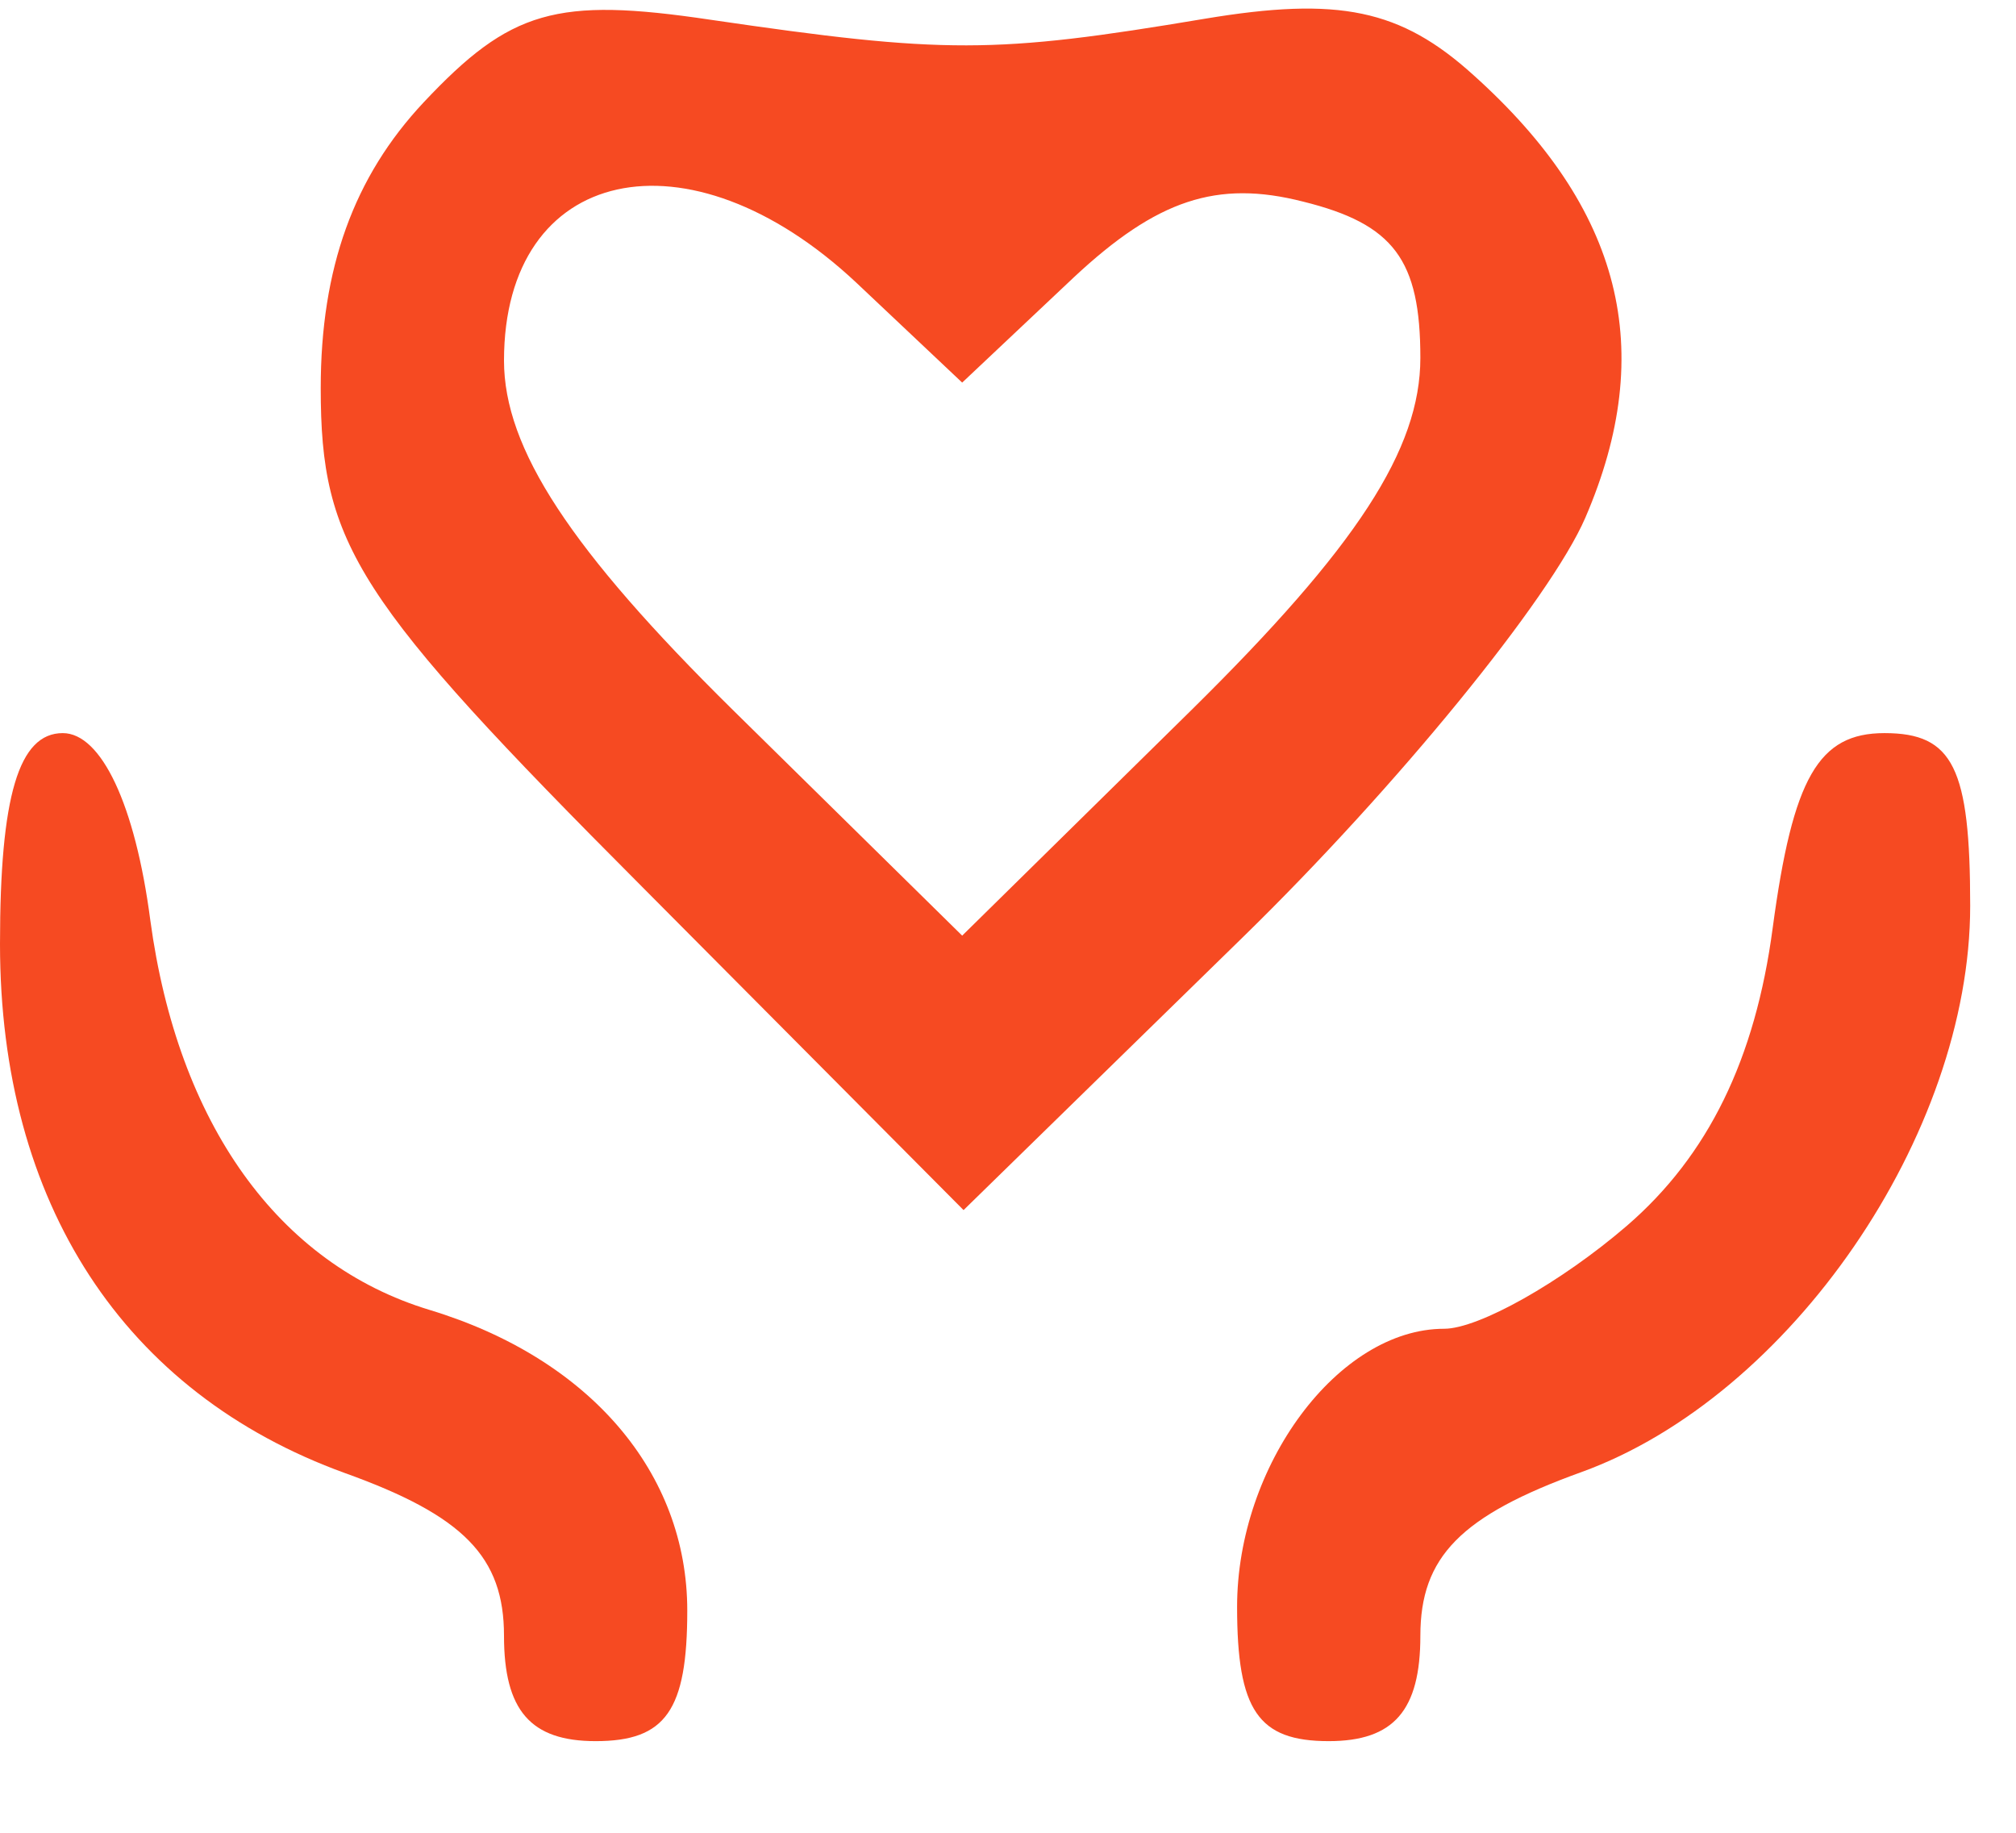
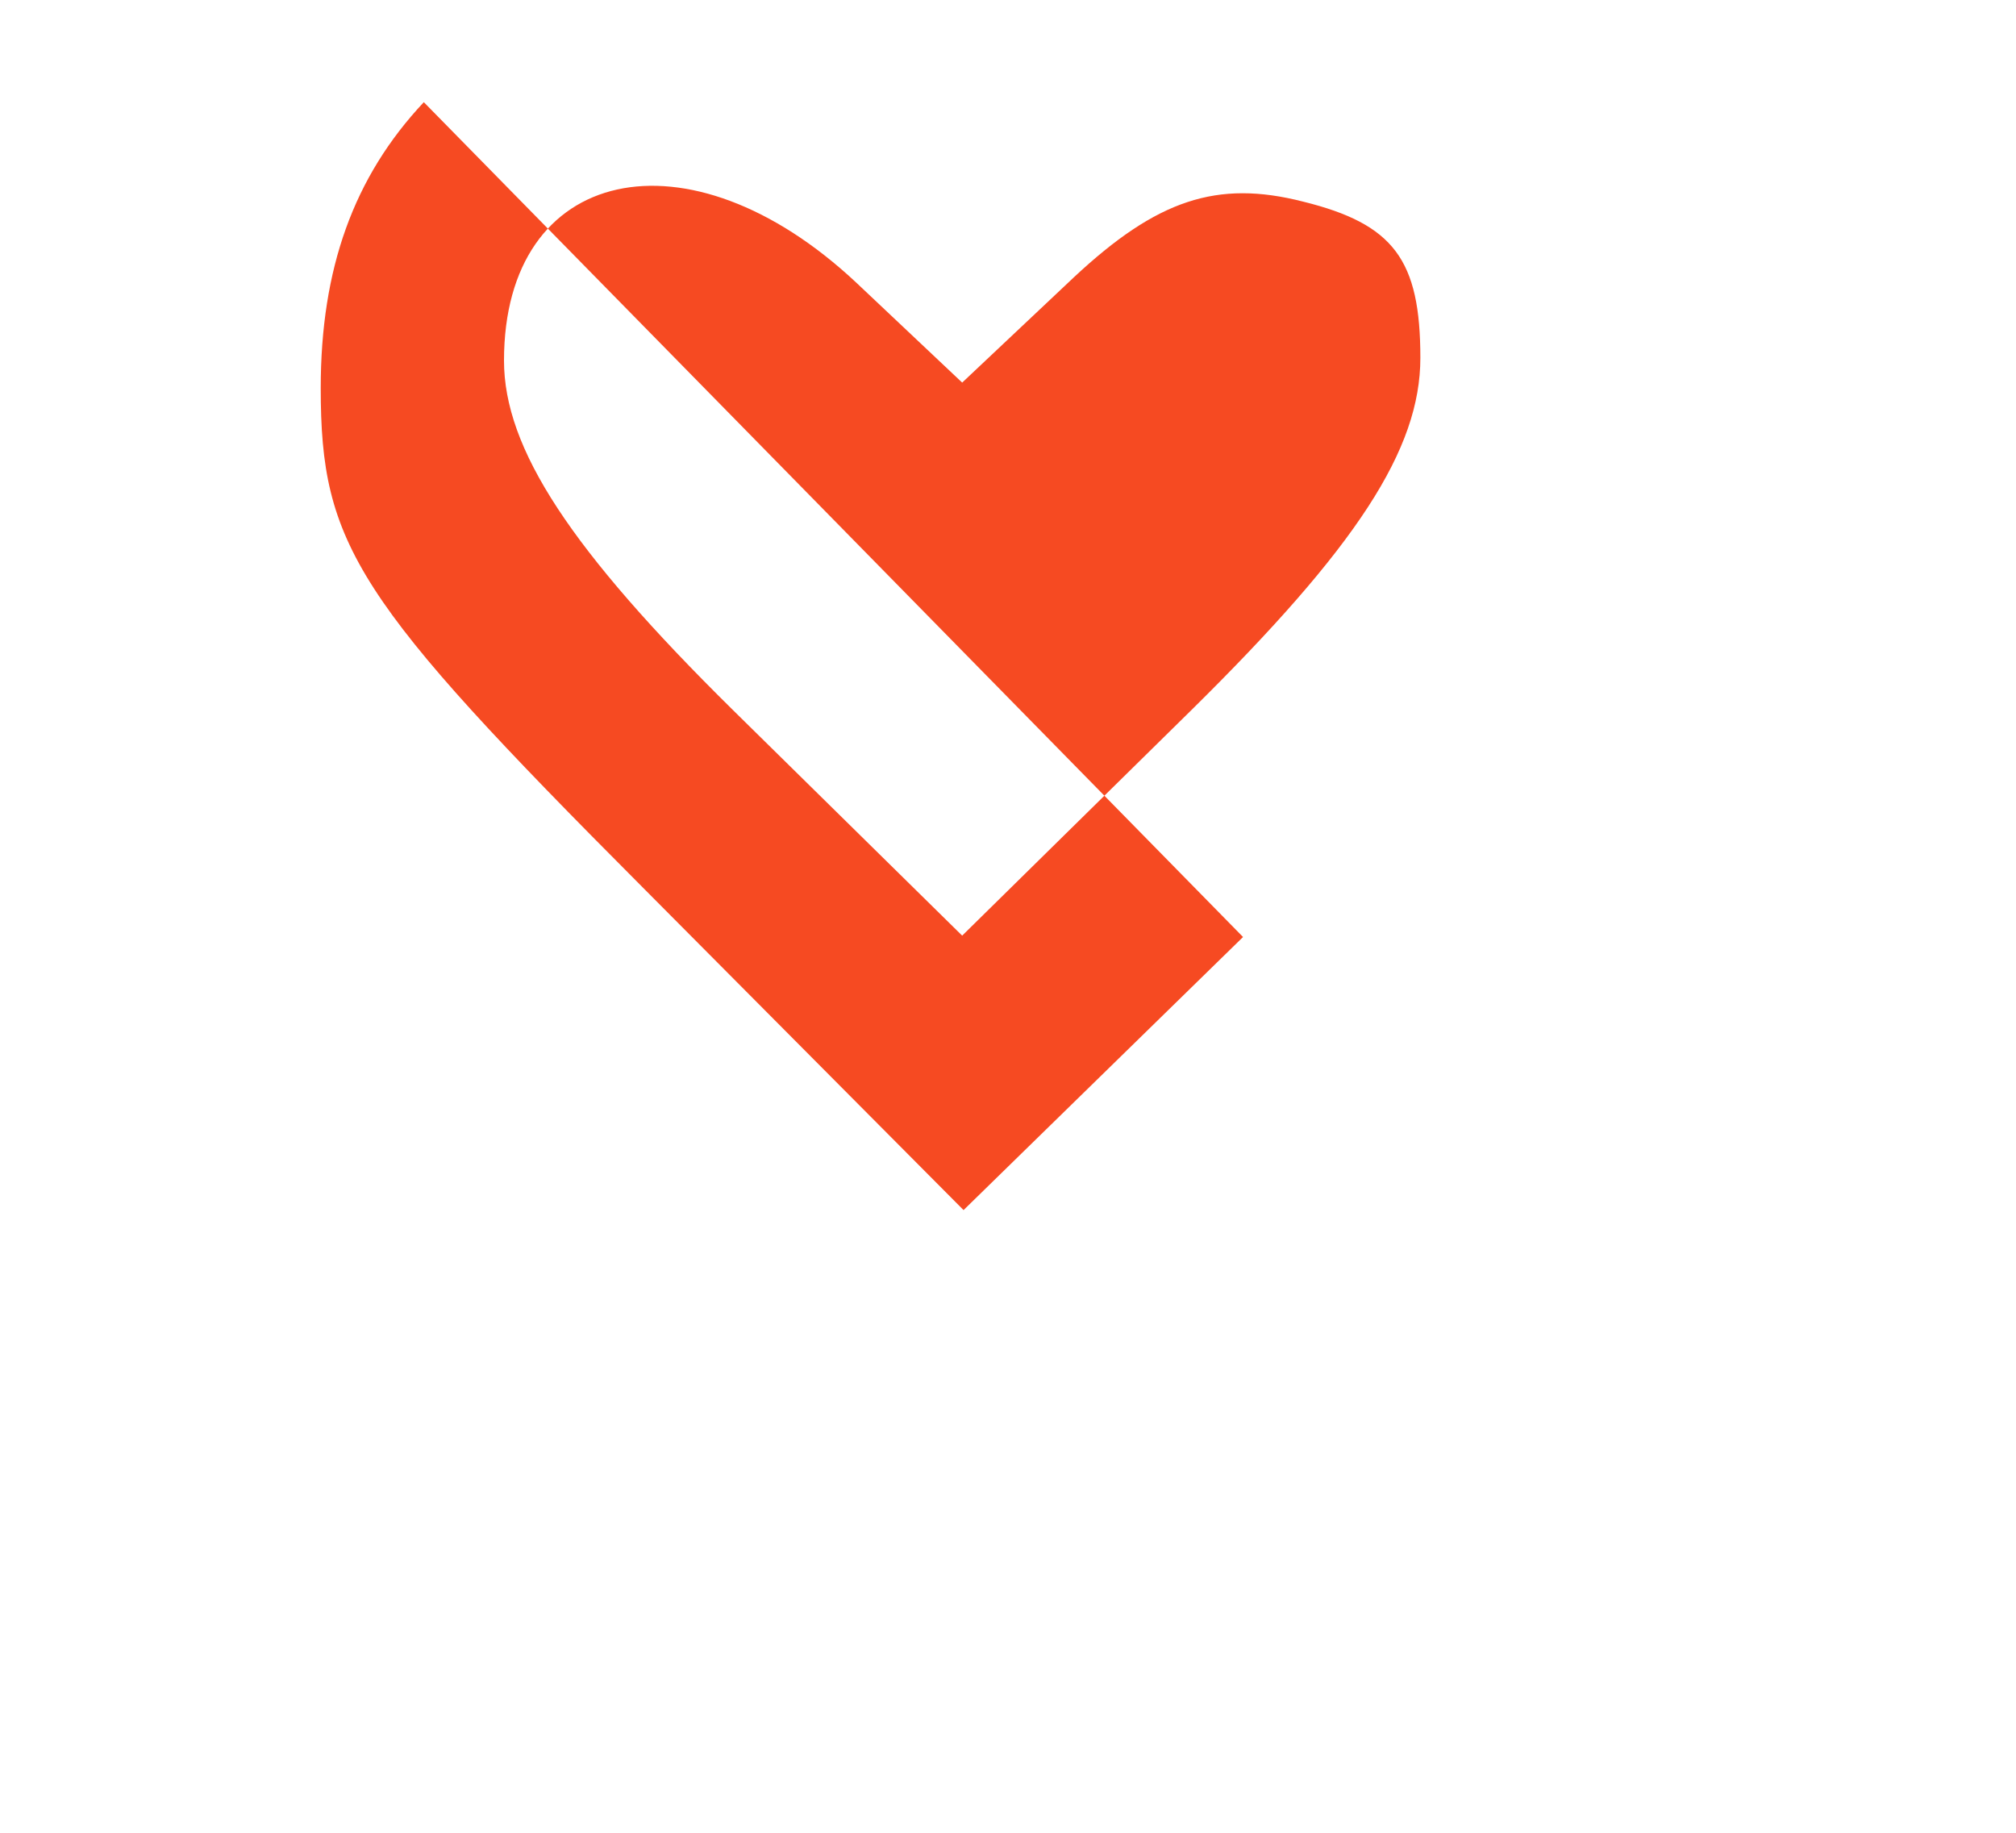
<svg xmlns="http://www.w3.org/2000/svg" version="1.0" width="44pt" height="40pt" viewBox="0 0 44 40" preserveAspectRatio="xMidYMid meet">
  <g transform="translate(0,40) scale(0.01,-0.01)" fill="#F64A22" stroke="none">
-     <path d="M925 3777 c-153 -163 -225 -363 -225 -624 0 -343 77 -462 702 -1089 l701 -705 610 596 c335 327 671 739 747 915 158 366 80 675 -244 966 -159 144 -294 172 -587 123 -459 -77 -567 -77 -1079 -2 -336 50 -436 21 -625 -180z m944 -394 l231 -218 244 230 c181 169 312 213 500 165 198 -49 256 -127 256 -341 0 -200 -139 -413 -500 -769 l-500 -492 -500 492 c-355 350 -500 571 -500 763 0 425 402 514 769 170z" />
-     <path d="M0 1940 c0 -566 270 -980 753 -1155 259 -93 347 -183 347 -355 0 -163 58 -230 200 -230 153 0 200 67 200 285 0 301 -213 550 -562 656 -331 100 -550 407 -610 851 -33 252 -107 408 -191 408 -96 0 -137 -137 -137 -460z" />
-     <path d="M3869 1975 c-38 -287 -141 -497 -318 -650 -144 -124 -324 -225 -399 -225 -231 0 -452 -298 -452 -607 0 -226 46 -293 200 -293 142 0 200 67 200 230 0 172 88 262 351 357 456 165 849 737 849 1236 0 301 -37 377 -187 377 -144 0 -200 -97 -244 -425z" />
+     <path d="M925 3777 c-153 -163 -225 -363 -225 -624 0 -343 77 -462 702 -1089 l701 -705 610 596 z m944 -394 l231 -218 244 230 c181 169 312 213 500 165 198 -49 256 -127 256 -341 0 -200 -139 -413 -500 -769 l-500 -492 -500 492 c-355 350 -500 571 -500 763 0 425 402 514 769 170z" />
  </g>
</svg>